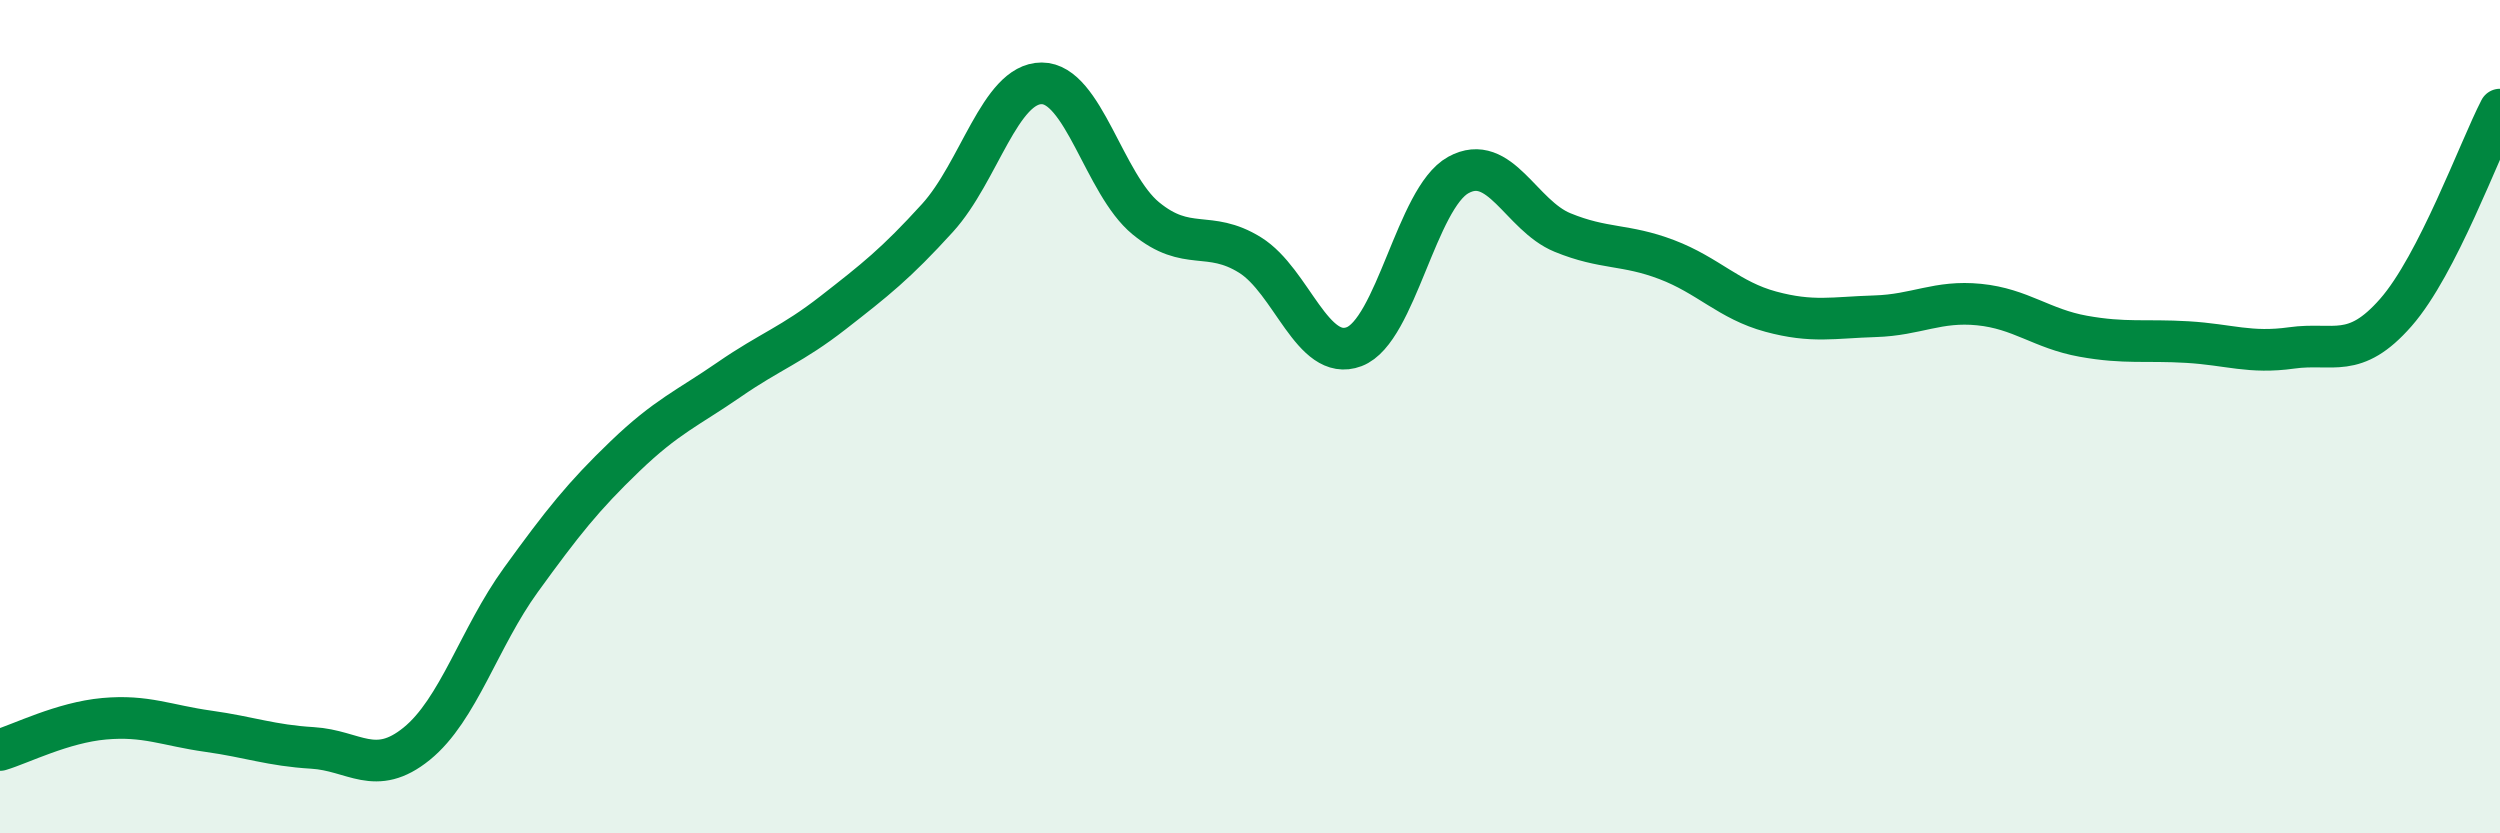
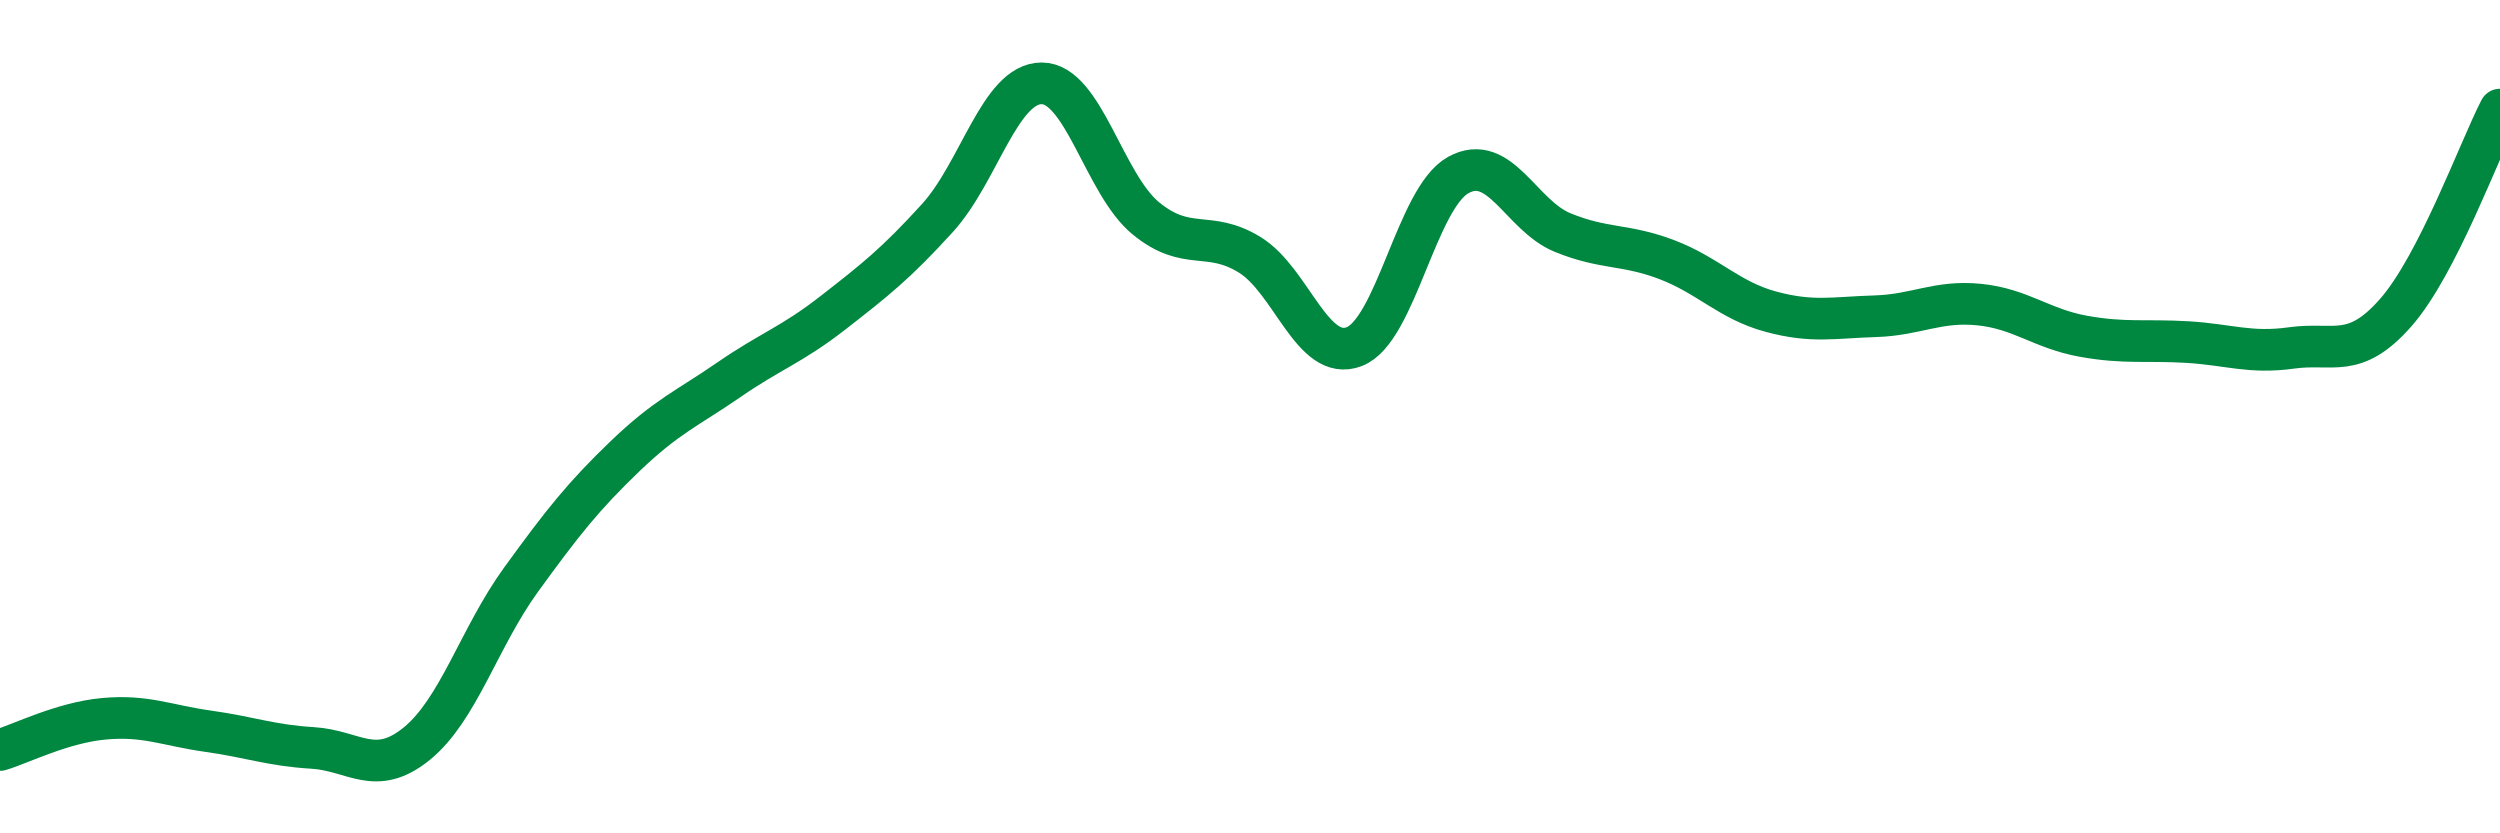
<svg xmlns="http://www.w3.org/2000/svg" width="60" height="20" viewBox="0 0 60 20">
-   <path d="M 0,18 C 0.5,17.85 1.5,17.34 2.5,17.25 C 3.5,17.16 4,17.41 5,17.55 C 6,17.69 6.5,17.89 7.5,17.95 C 8.5,18.01 9,18.66 10,17.85 C 11,17.04 11.5,15.3 12.5,13.92 C 13.5,12.54 14,11.91 15,10.95 C 16,9.99 16.5,9.8 17.5,9.11 C 18.5,8.42 19,8.28 20,7.5 C 21,6.72 21.5,6.33 22.5,5.23 C 23.5,4.13 24,2 25,2 C 26,2 26.5,4.42 27.5,5.24 C 28.5,6.06 29,5.5 30,6.12 C 31,6.74 31.5,8.7 32.5,8.32 C 33.5,7.94 34,4.75 35,4.2 C 36,3.65 36.5,5.17 37.5,5.58 C 38.5,5.99 39,5.85 40,6.23 C 41,6.61 41.5,7.21 42.5,7.48 C 43.5,7.75 44,7.62 45,7.59 C 46,7.56 46.5,7.21 47.5,7.31 C 48.5,7.41 49,7.89 50,8.07 C 51,8.25 51.5,8.15 52.5,8.21 C 53.5,8.27 54,8.49 55,8.35 C 56,8.21 56.5,8.64 57.5,7.5 C 58.5,6.36 59.5,3.6 60,2.63L60 20L0 20Z" fill="#008740" opacity="0.1" stroke-linecap="round" stroke-linejoin="round" />
  <path d="M 0,18 C 0.5,17.85 1.5,17.34 2.5,17.25 C 3.5,17.16 4,17.41 5,17.55 C 6,17.69 6.5,17.89 7.5,17.95 C 8.5,18.01 9,18.66 10,17.85 C 11,17.04 11.5,15.3 12.5,13.92 C 13.5,12.54 14,11.91 15,10.95 C 16,9.99 16.5,9.8 17.5,9.11 C 18.5,8.42 19,8.28 20,7.5 C 21,6.72 21.5,6.33 22.5,5.23 C 23.5,4.13 24,2 25,2 C 26,2 26.5,4.42 27.5,5.24 C 28.5,6.06 29,5.5 30,6.12 C 31,6.74 31.5,8.7 32.5,8.32 C 33.5,7.94 34,4.75 35,4.2 C 36,3.65 36.5,5.17 37.5,5.58 C 38.5,5.99 39,5.85 40,6.23 C 41,6.61 41.5,7.21 42.5,7.48 C 43.5,7.75 44,7.62 45,7.59 C 46,7.56 46.5,7.21 47.5,7.31 C 48.5,7.41 49,7.89 50,8.07 C 51,8.25 51.5,8.15 52.5,8.21 C 53.5,8.27 54,8.49 55,8.35 C 56,8.21 56.5,8.64 57.5,7.5 C 58.5,6.36 59.5,3.6 60,2.63" stroke="#008740" stroke-width="1" fill="none" stroke-linecap="round" stroke-linejoin="round" />
</svg>